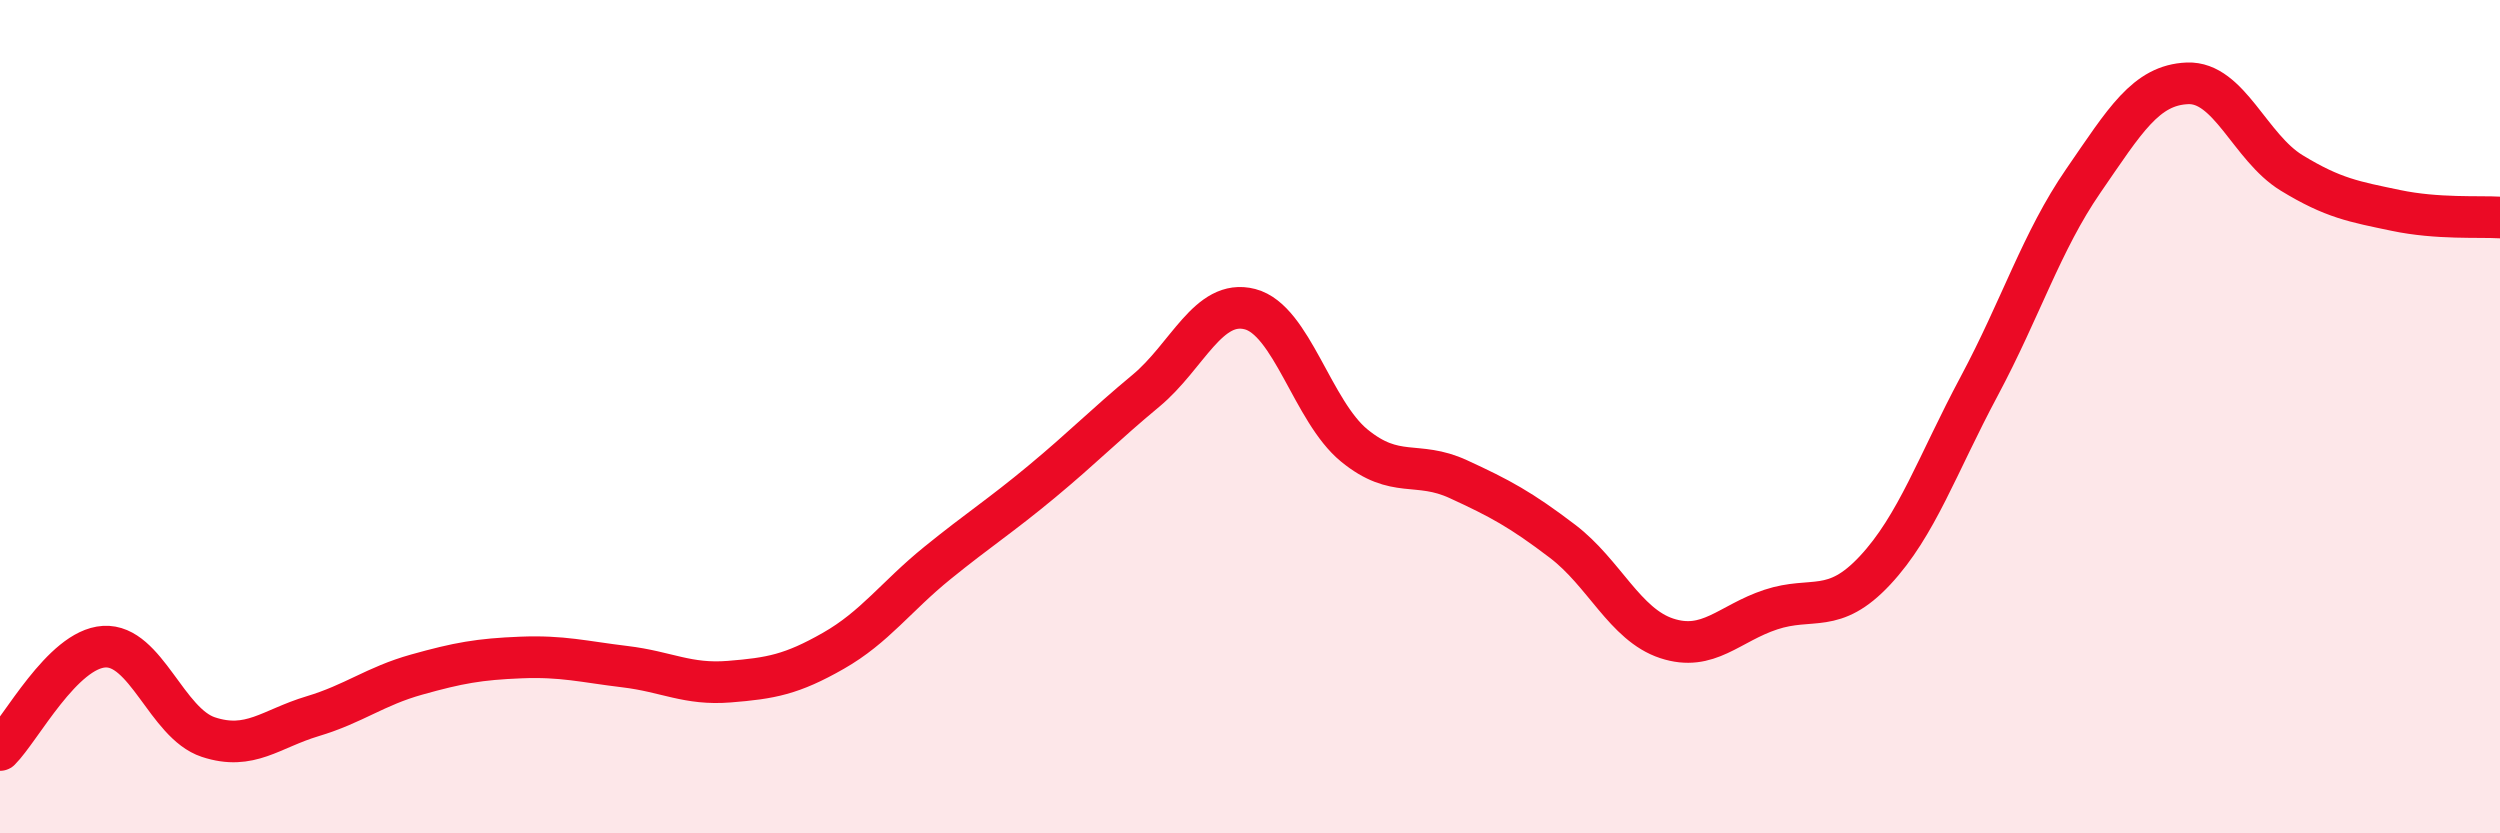
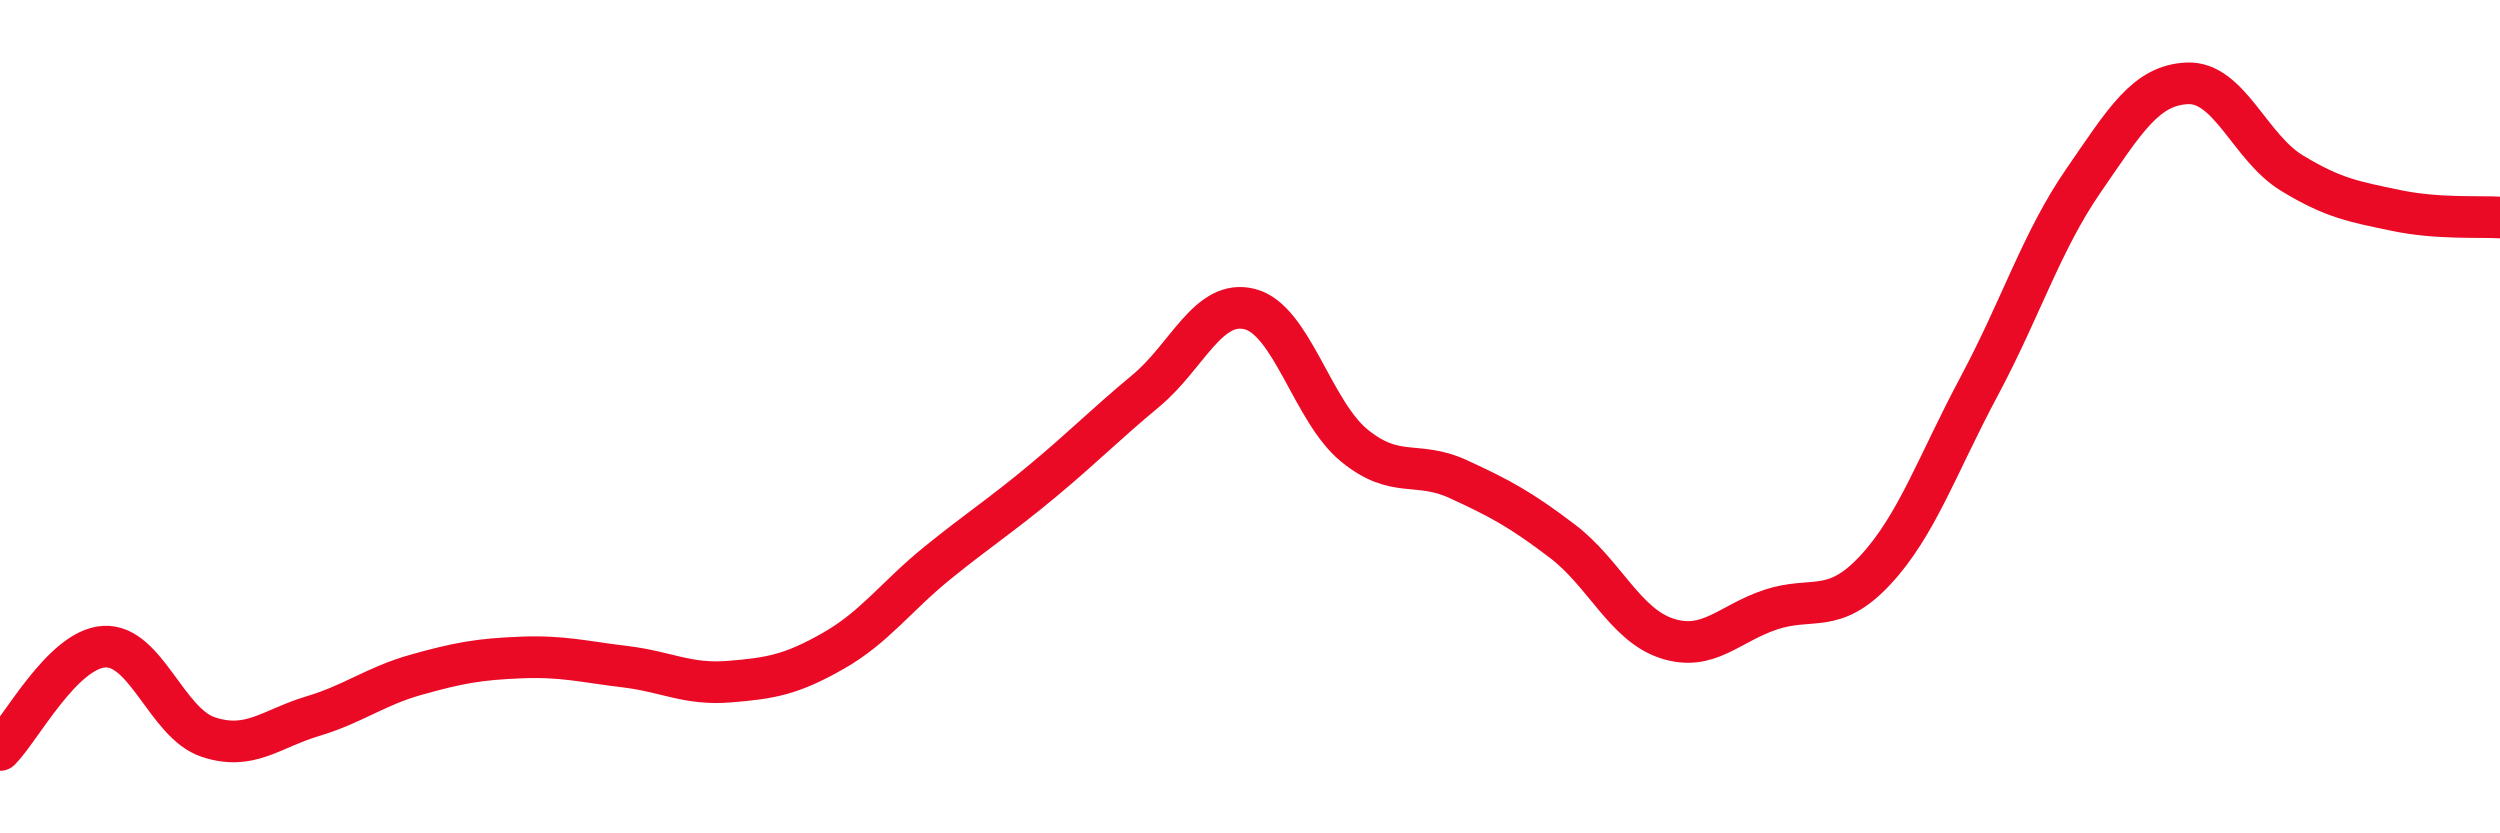
<svg xmlns="http://www.w3.org/2000/svg" width="60" height="20" viewBox="0 0 60 20">
-   <path d="M 0,18 C 0.5,17.5 1.5,15.58 2.5,15.52 C 3.5,15.46 4,17.36 5,17.69 C 6,18.02 6.5,17.49 7.5,17.19 C 8.5,16.89 9,16.47 10,16.19 C 11,15.91 11.5,15.82 12.5,15.78 C 13.5,15.74 14,15.88 15,16 C 16,16.12 16.5,16.44 17.5,16.36 C 18.5,16.28 19,16.19 20,15.62 C 21,15.05 21.5,14.32 22.5,13.51 C 23.5,12.7 24,12.39 25,11.56 C 26,10.73 26.5,10.21 27.5,9.38 C 28.5,8.55 29,7.16 30,7.42 C 31,7.68 31.5,9.87 32.5,10.69 C 33.5,11.51 34,11.04 35,11.5 C 36,11.96 36.5,12.23 37.5,12.99 C 38.5,13.75 39,14.99 40,15.32 C 41,15.65 41.5,14.96 42.5,14.63 C 43.5,14.3 44,14.76 45,13.69 C 46,12.62 46.5,11.14 47.5,9.27 C 48.5,7.4 49,5.79 50,4.34 C 51,2.89 51.5,2.04 52.5,2 C 53.5,1.96 54,3.54 55,4.15 C 56,4.76 56.5,4.84 57.5,5.05 C 58.5,5.26 59.5,5.19 60,5.22L60 20L0 20Z" fill="#EB0A25" opacity="0.1" stroke-linecap="round" stroke-linejoin="round" />
  <path d="M 0,18 C 0.5,17.5 1.5,15.58 2.5,15.52 C 3.5,15.46 4,17.36 5,17.69 C 6,18.02 6.5,17.49 7.5,17.19 C 8.5,16.89 9,16.47 10,16.19 C 11,15.91 11.5,15.82 12.5,15.78 C 13.5,15.74 14,15.88 15,16 C 16,16.12 16.5,16.44 17.5,16.36 C 18.5,16.28 19,16.19 20,15.62 C 21,15.05 21.5,14.32 22.5,13.51 C 23.5,12.7 24,12.39 25,11.56 C 26,10.73 26.5,10.21 27.5,9.38 C 28.5,8.55 29,7.16 30,7.42 C 31,7.68 31.5,9.87 32.5,10.69 C 33.5,11.51 34,11.04 35,11.5 C 36,11.96 36.5,12.23 37.5,12.99 C 38.5,13.75 39,14.99 40,15.32 C 41,15.65 41.5,14.96 42.5,14.63 C 43.5,14.3 44,14.76 45,13.69 C 46,12.62 46.5,11.14 47.5,9.27 C 48.5,7.4 49,5.79 50,4.34 C 51,2.89 51.5,2.04 52.5,2 C 53.5,1.96 54,3.54 55,4.15 C 56,4.76 56.5,4.84 57.5,5.05 C 58.5,5.26 59.5,5.19 60,5.22" stroke="#EB0A25" stroke-width="1" fill="none" stroke-linecap="round" stroke-linejoin="round" />
</svg>